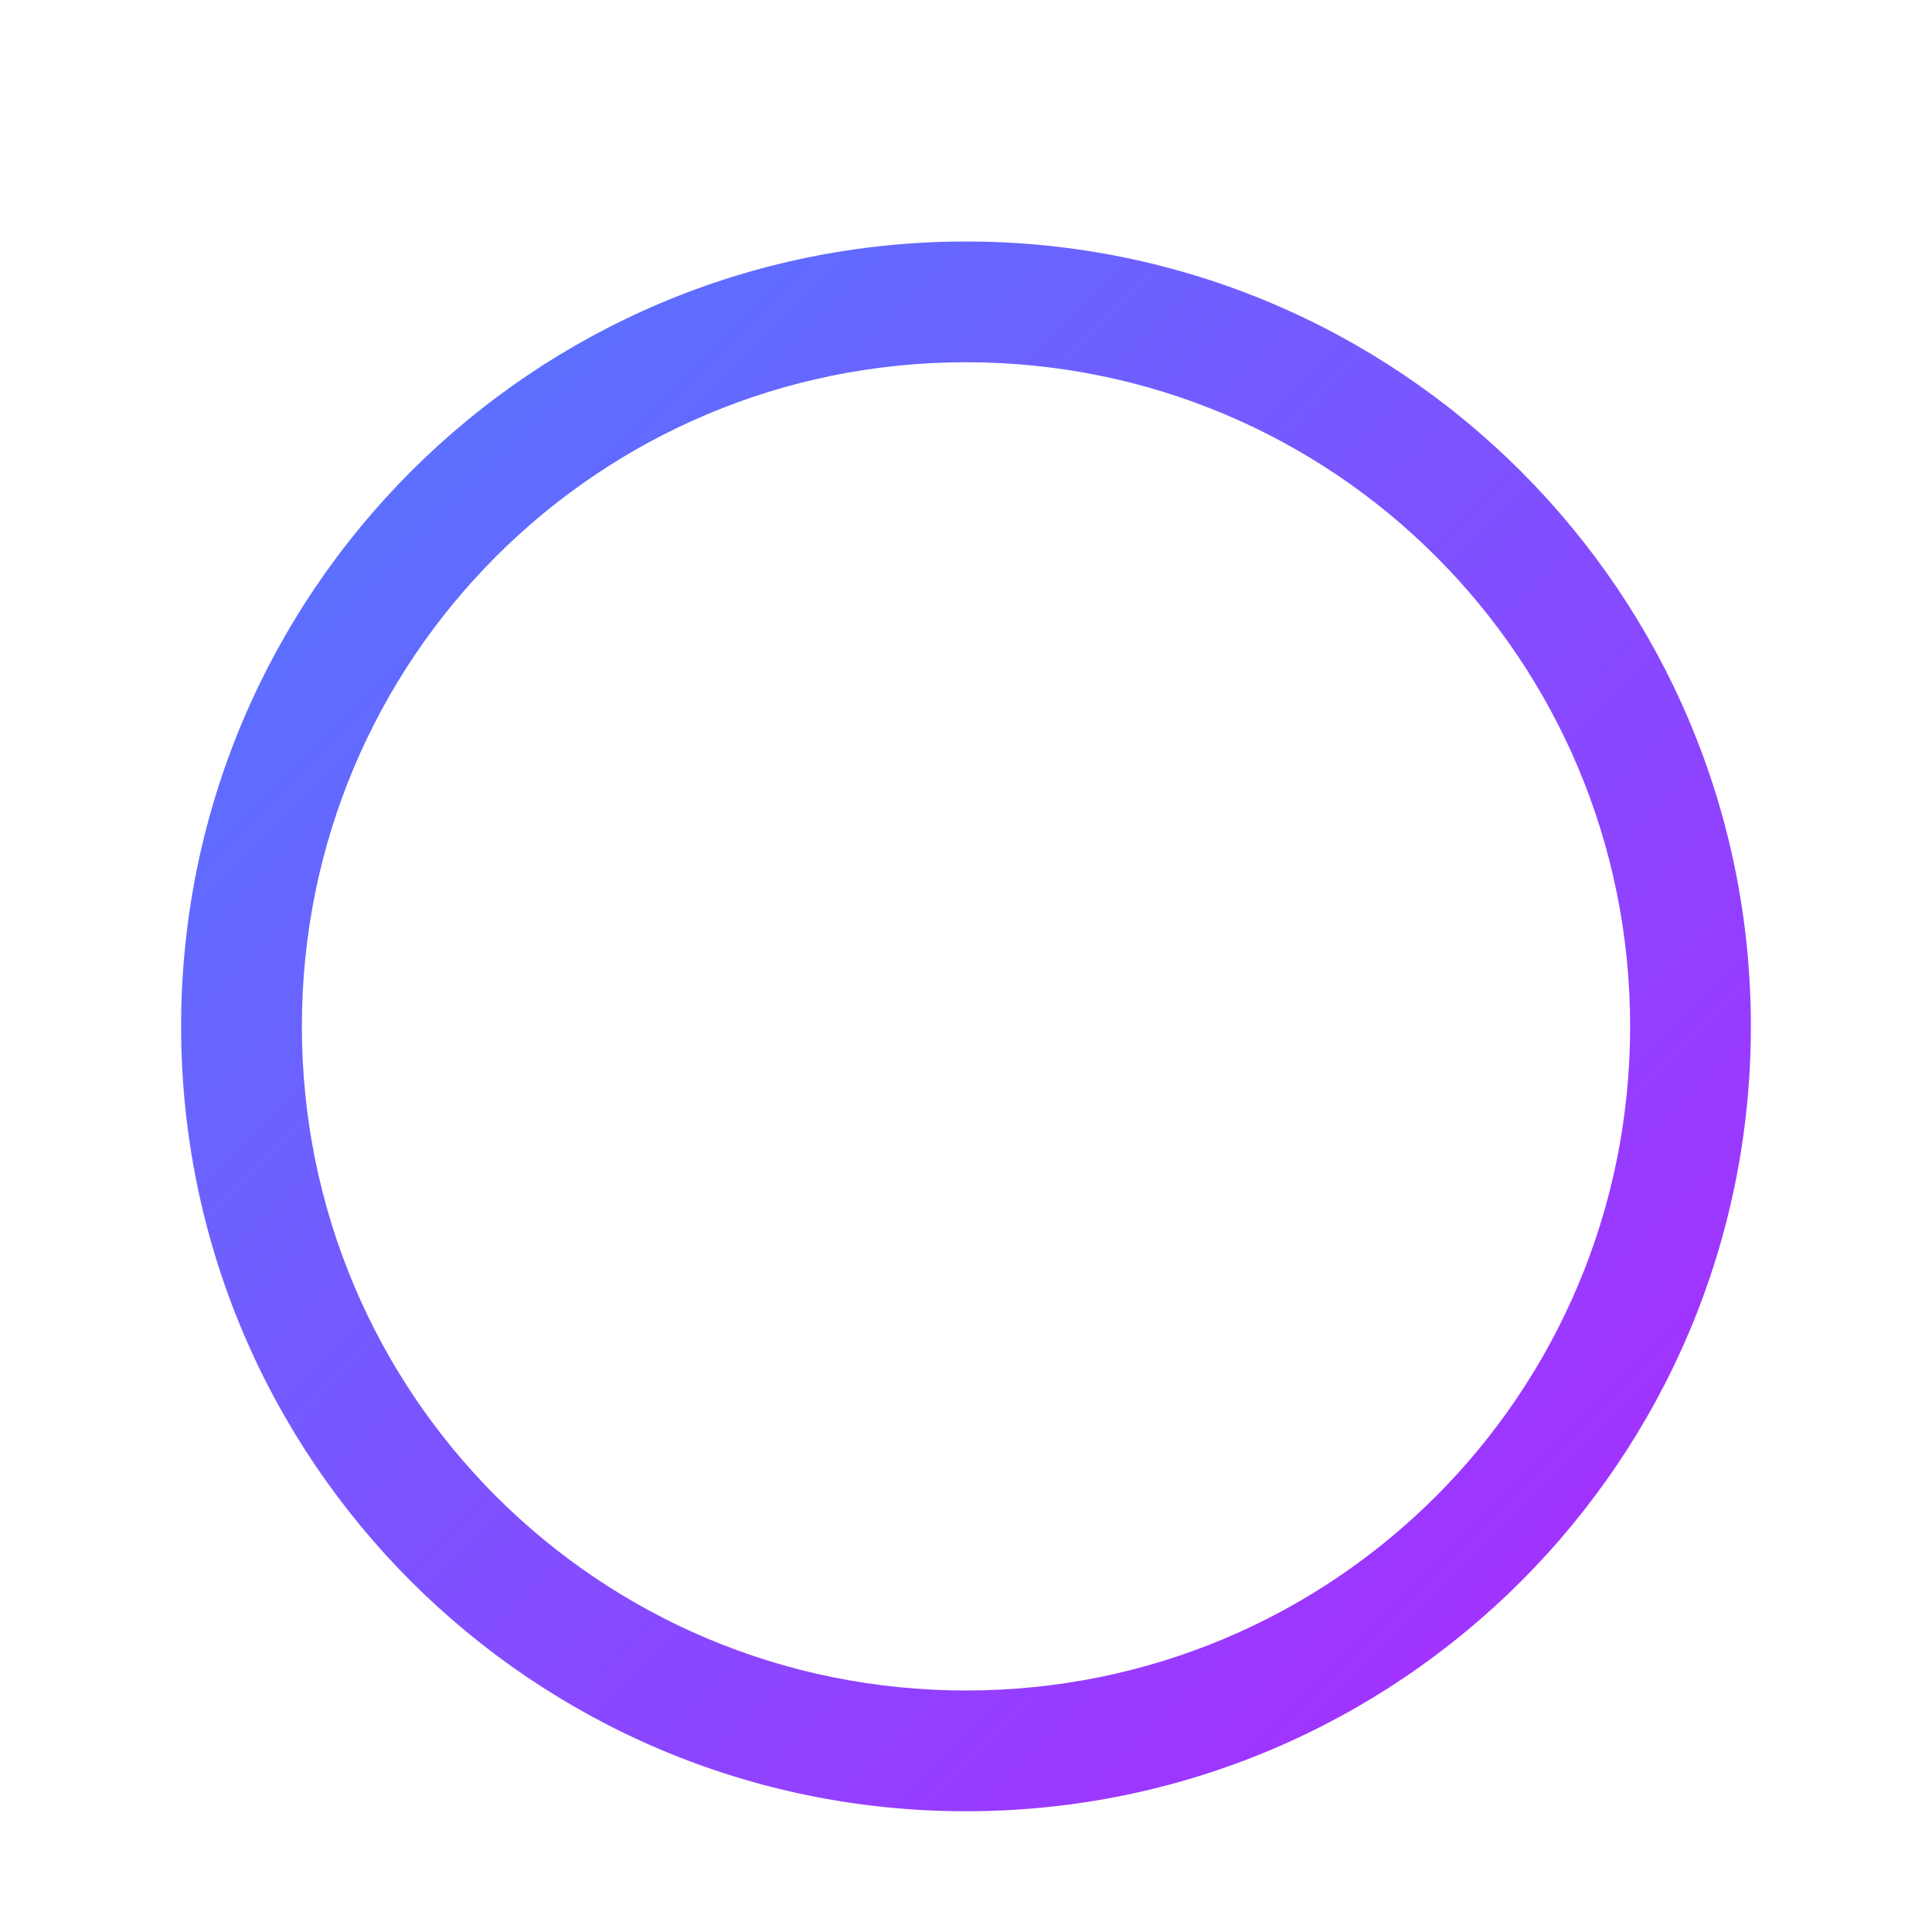
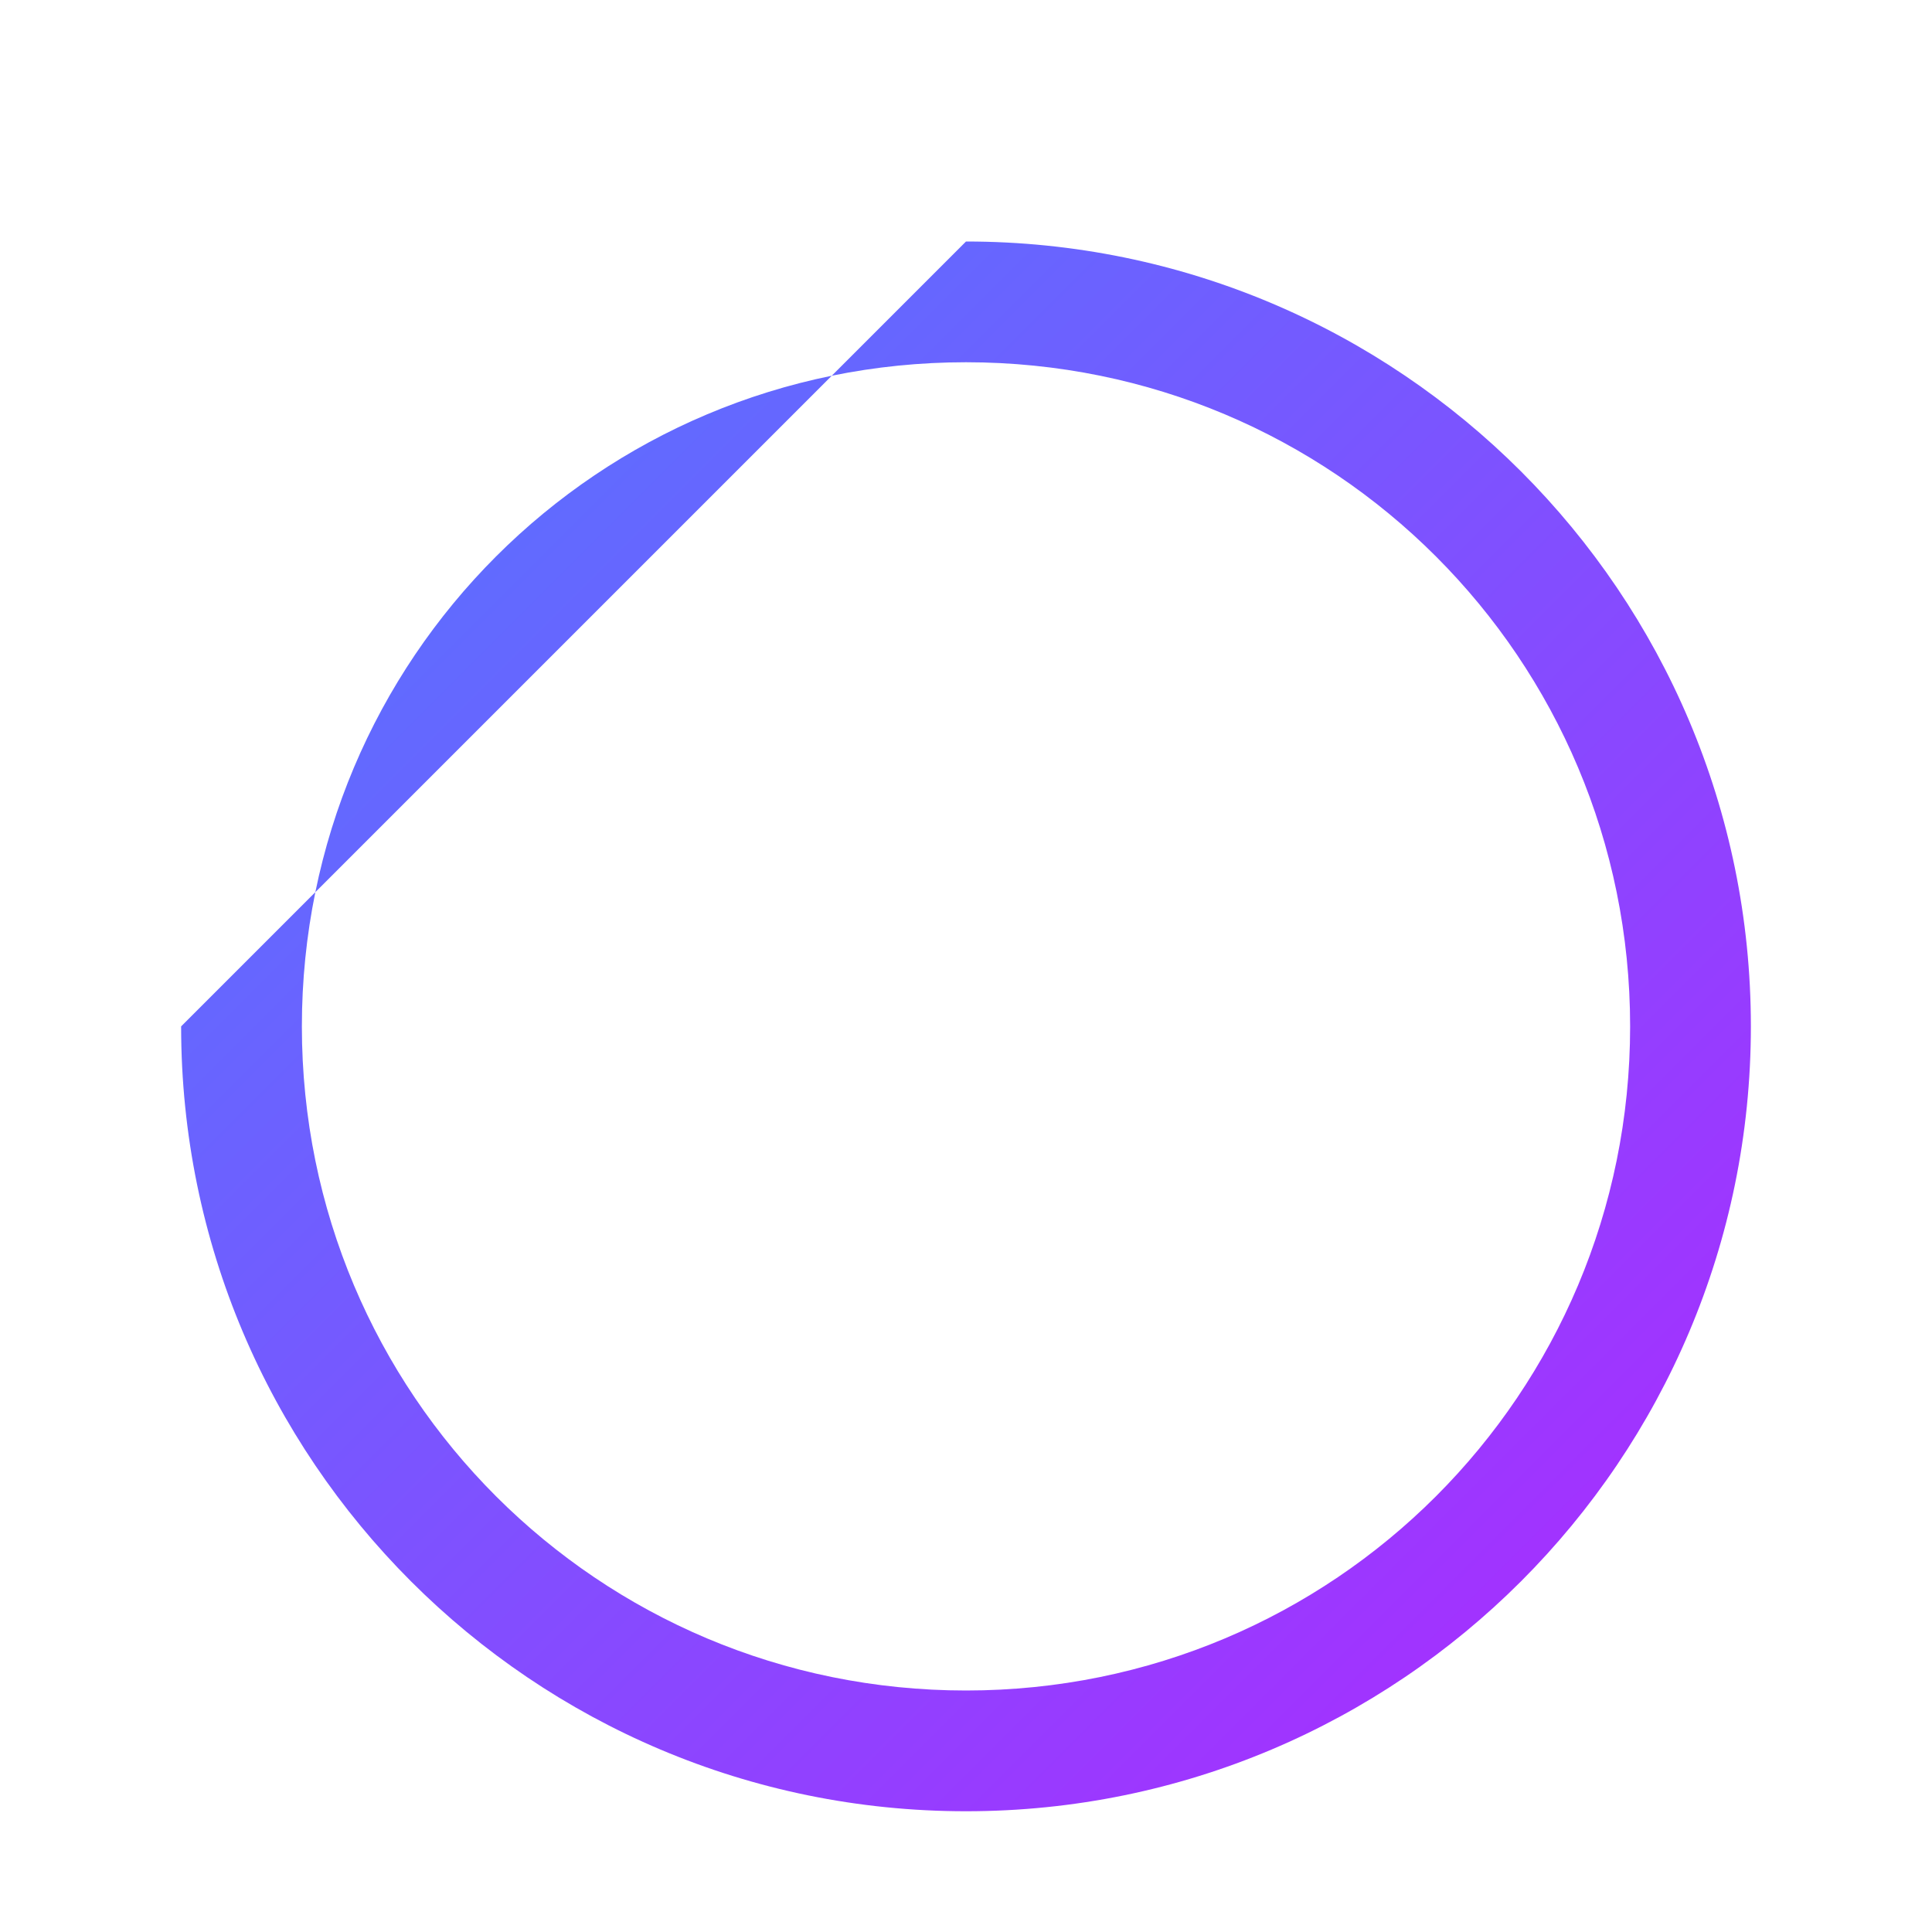
<svg xmlns="http://www.w3.org/2000/svg" width="512" height="512" viewBox="0 0 512 512" fill="none">
-   <path d="M256 64C370.875 64 464 157.125 464 272C464 386.875 370.875 480 256 480C141.125 480 48 386.875 48 272C48 157.125 141.125 64 256 64ZM256 96C158.562 96 80 174.562 80 272C80 369.438 158.562 448 256 448C353.438 448 432 369.438 432 272C432 174.562 353.438 96 256 96Z" fill="url(#paint0_linear)" />
+   <path d="M256 64C370.875 64 464 157.125 464 272C464 386.875 370.875 480 256 480C141.125 480 48 386.875 48 272ZM256 96C158.562 96 80 174.562 80 272C80 369.438 158.562 448 256 448C353.438 448 432 369.438 432 272C432 174.562 353.438 96 256 96Z" fill="url(#paint0_linear)" />
  <defs>
    <linearGradient id="paint0_linear" x1="48" y1="64" x2="464" y2="480" gradientUnits="userSpaceOnUse">
      <stop stop-color="#4d7cff" />
      <stop offset="1" stop-color="#b026ff" />
    </linearGradient>
  </defs>
</svg>